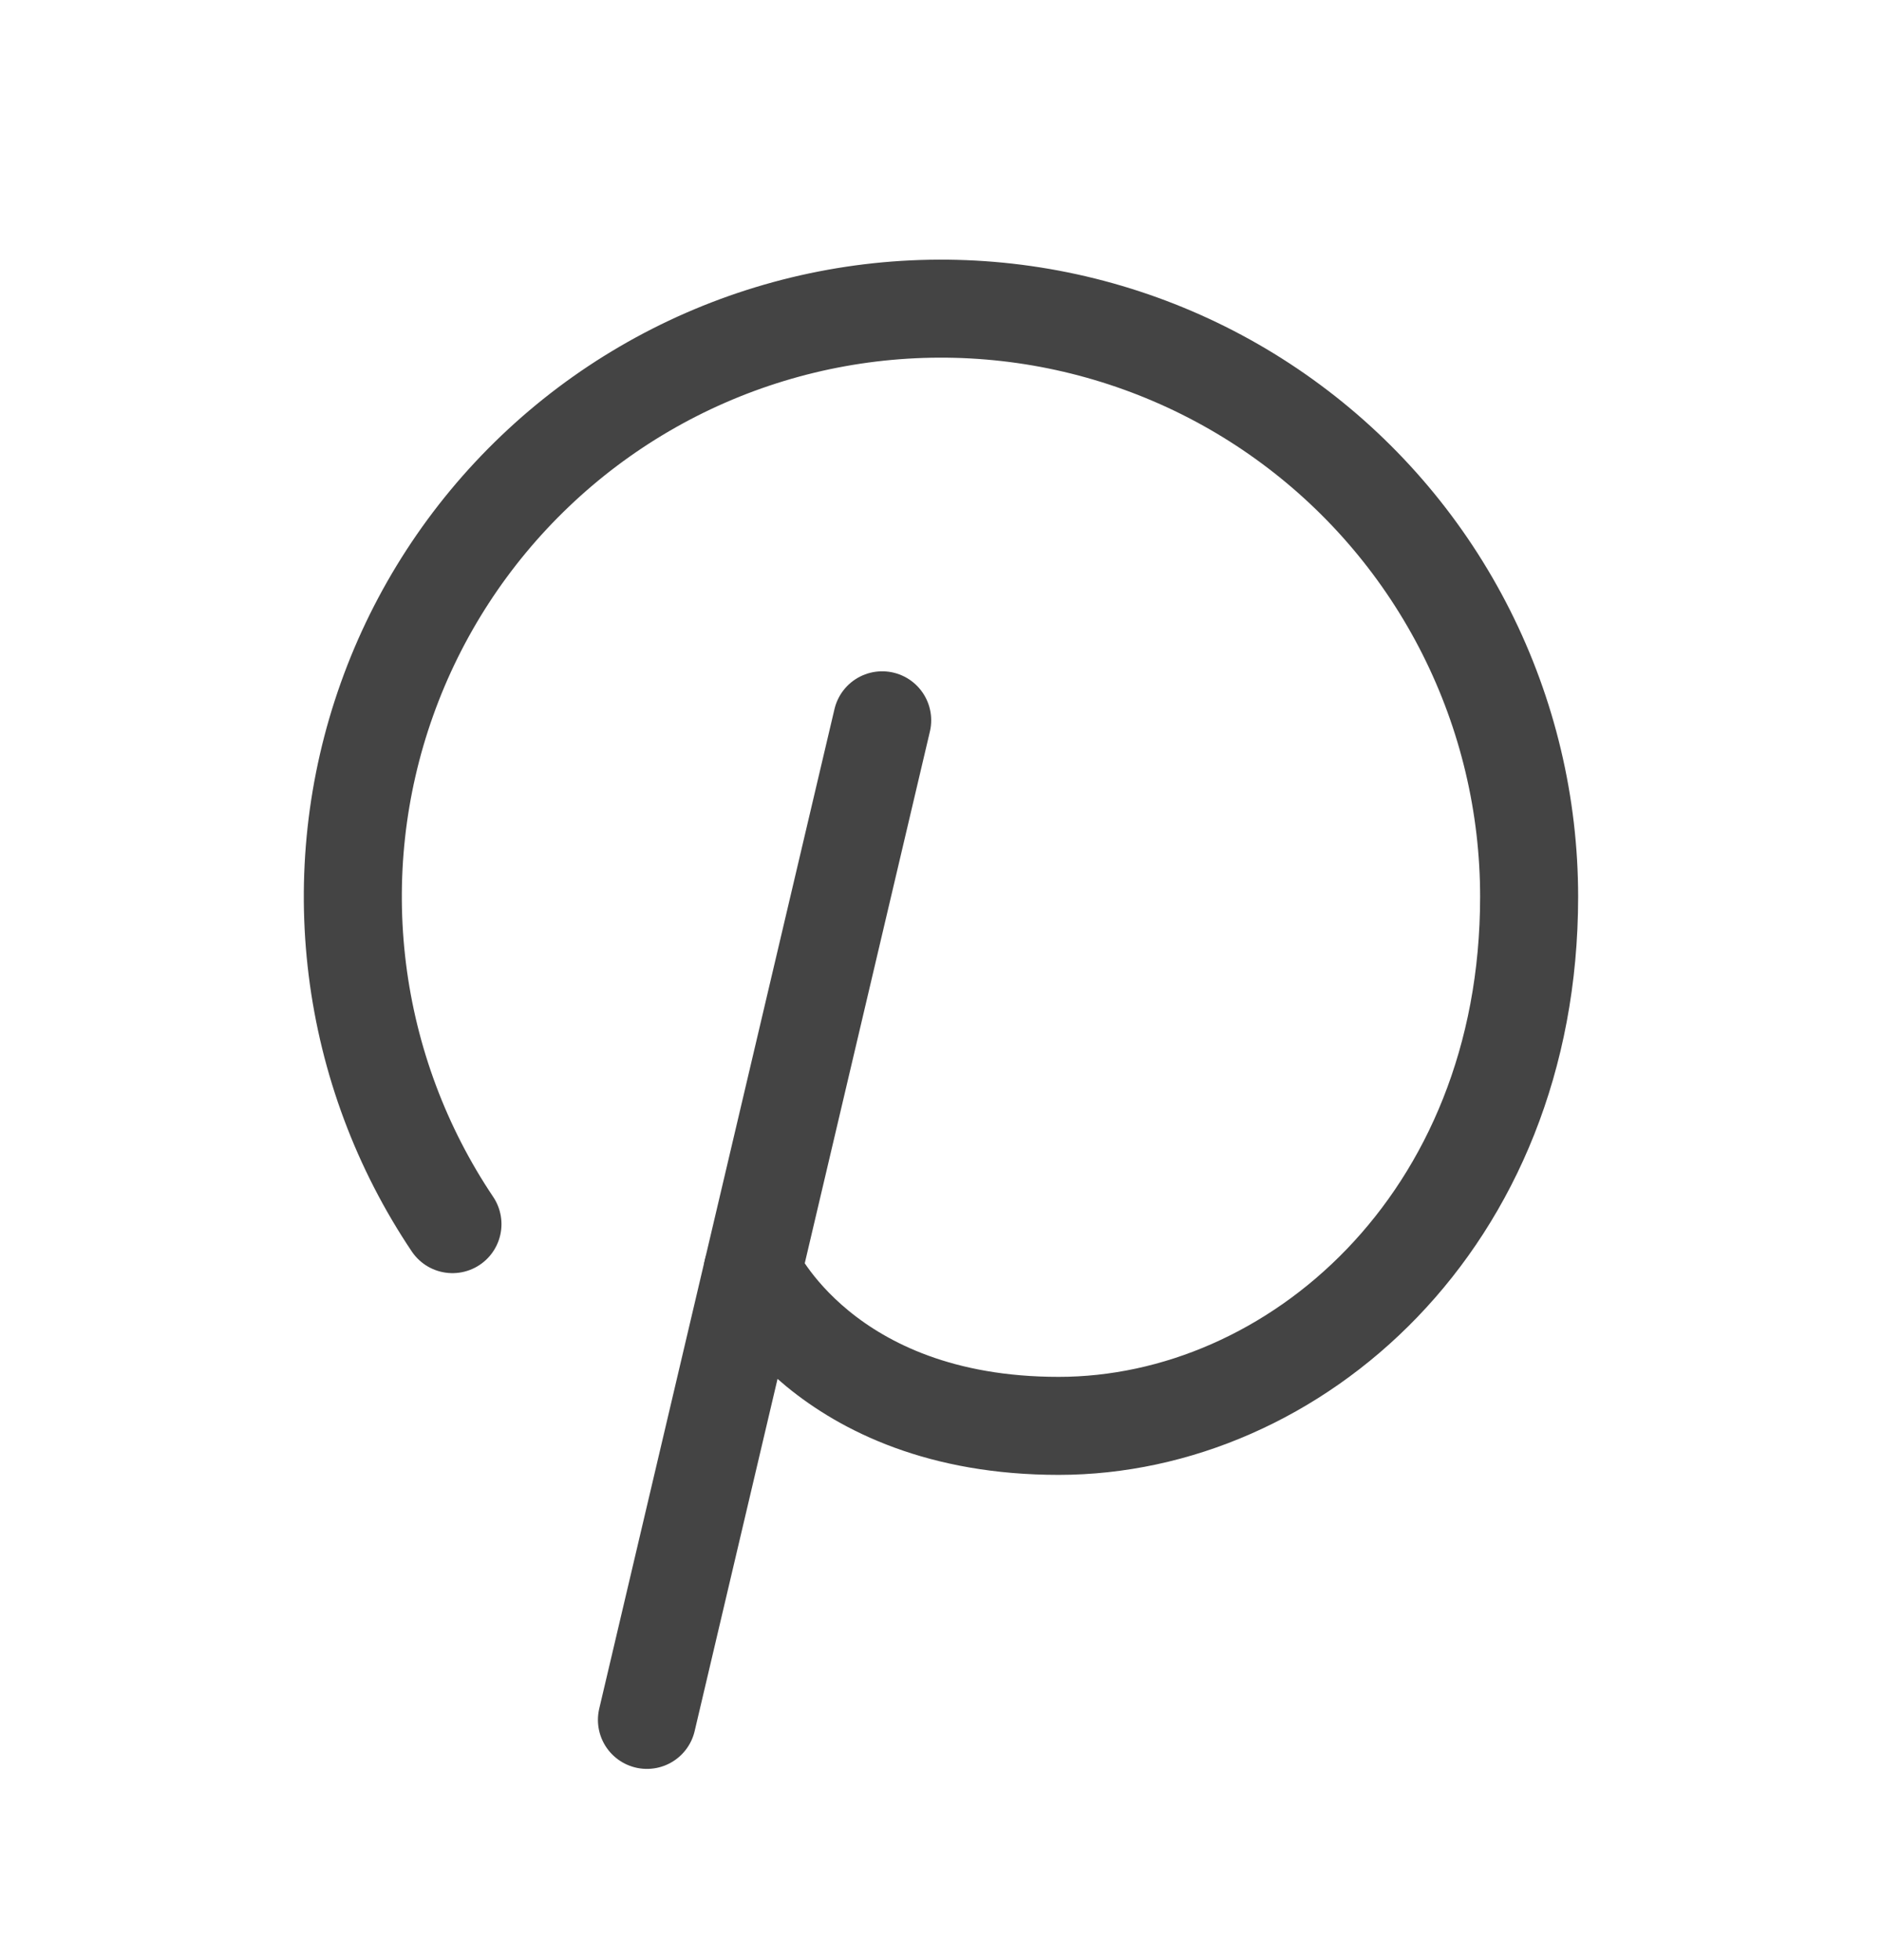
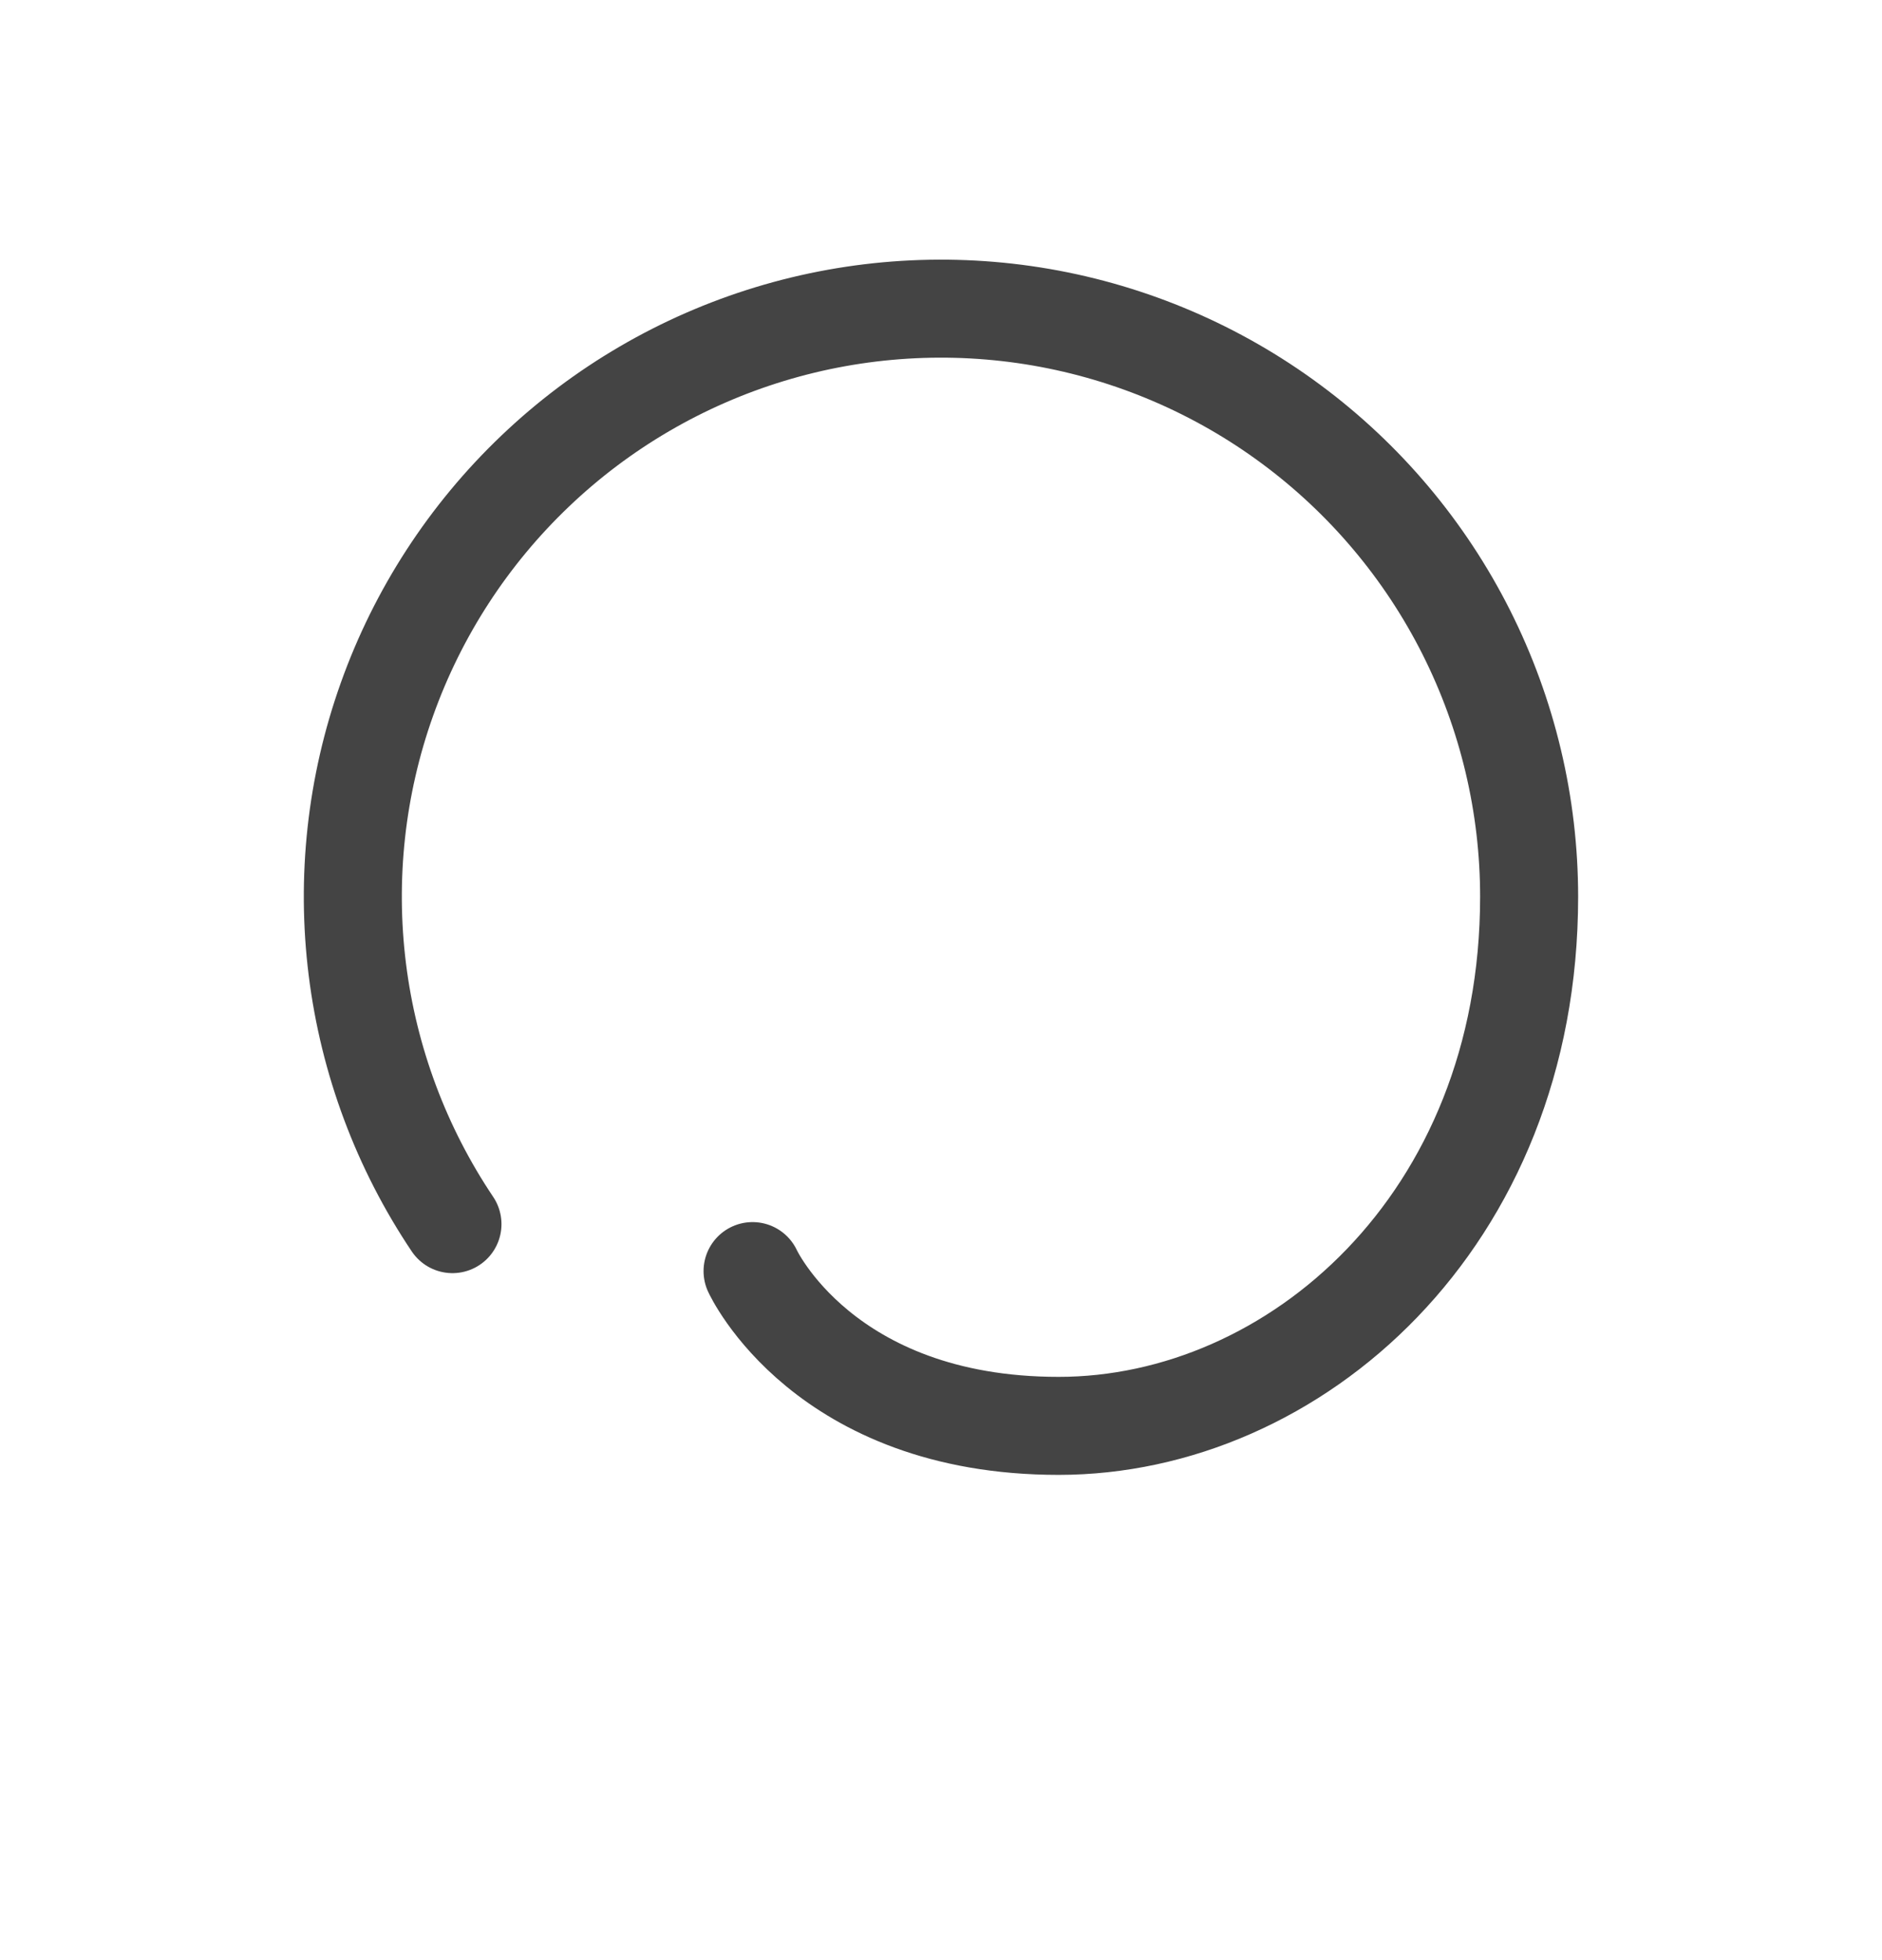
<svg xmlns="http://www.w3.org/2000/svg" width="24" height="25" viewBox="0 0 24 25" fill="none">
  <g id="PinterestLogo">
-     <path id="Vector" d="M11.25 9.187L8.25 21.936" stroke="#444444" stroke-width="1.25" stroke-linecap="round" stroke-linejoin="round" />
    <path id="Vector_2" d="M5.77 15.613C5.117 14.64 4.702 13.528 4.557 12.365C4.412 11.202 4.541 10.022 4.935 8.918C5.328 7.815 5.975 6.819 6.823 6.01C7.67 5.201 8.696 4.602 9.817 4.261C10.938 3.92 12.123 3.847 13.277 4.046C14.432 4.246 15.524 4.713 16.465 5.411C17.406 6.108 18.171 7.017 18.698 8.063C19.225 9.11 19.5 10.265 19.5 11.437C19.5 15.579 16.5 18.186 13.5 18.186C10.5 18.186 9.597 16.212 9.597 16.212" stroke="#444444" stroke-width="1.25" stroke-linecap="round" stroke-linejoin="round" />
  </g>
</svg>